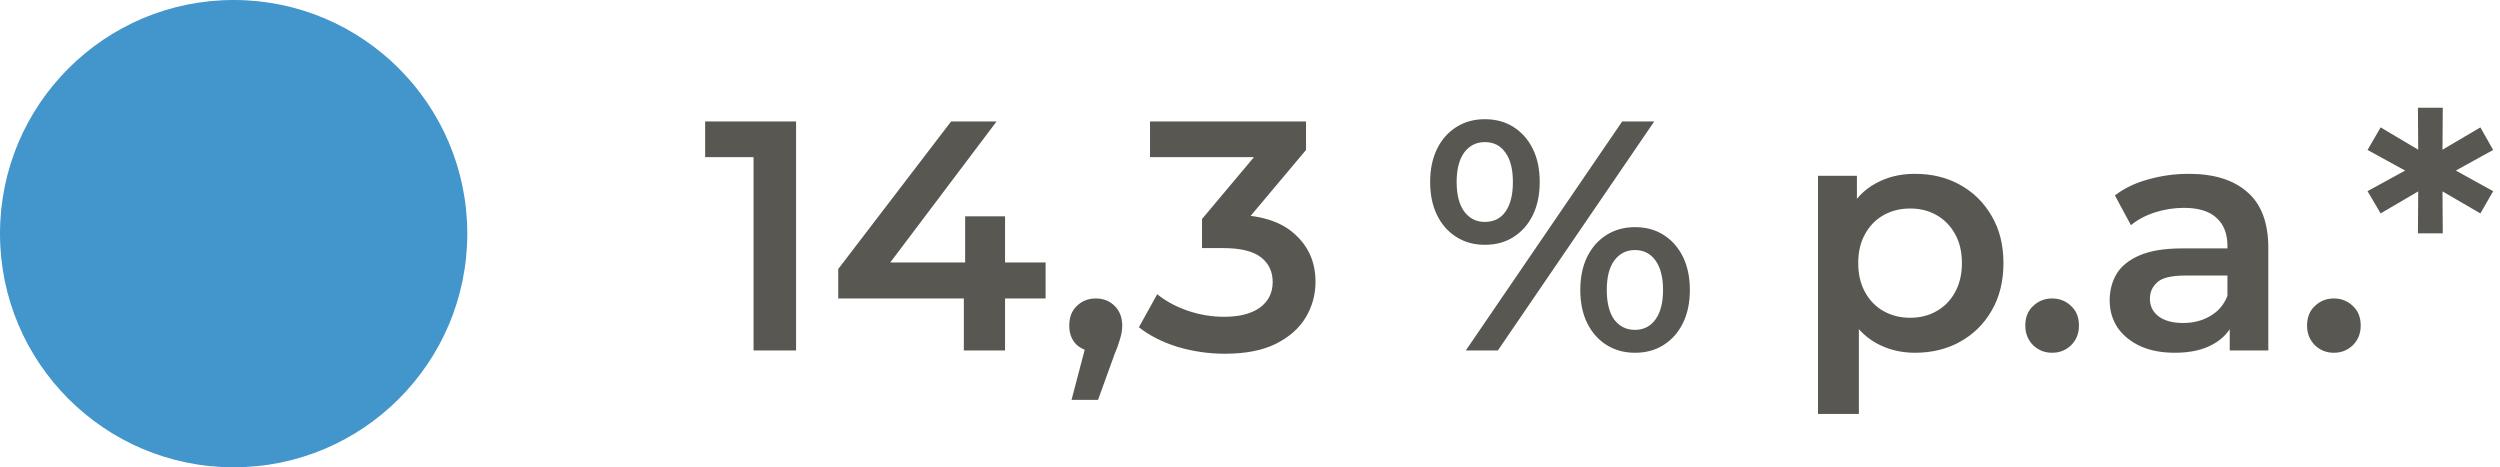
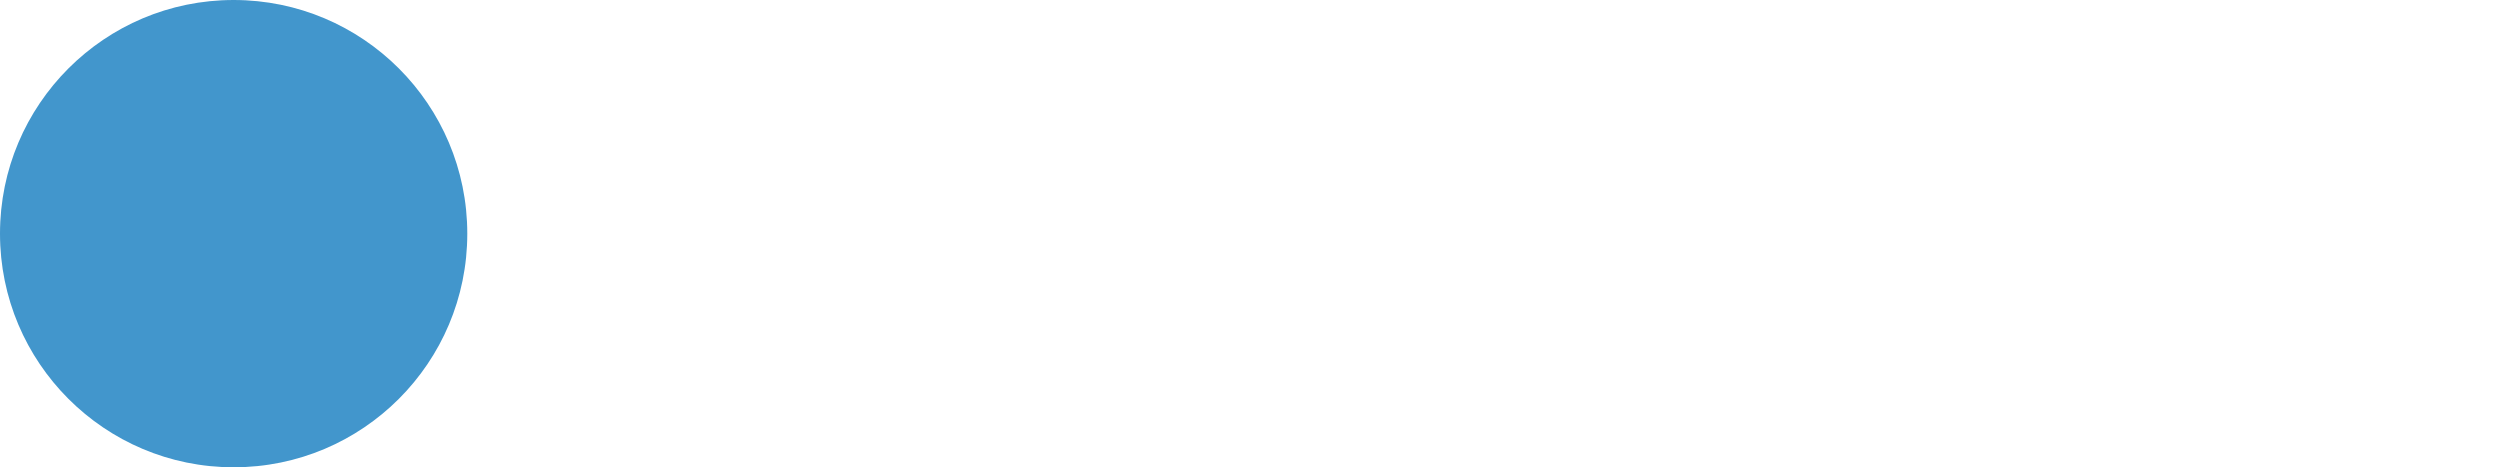
<svg xmlns="http://www.w3.org/2000/svg" width="107" height="20" viewBox="0 0 107 20" fill="none">
-   <path d="M32.252 15V5.9L33.05 6.726H30.18V5.2H34.072V15H32.252ZM35.876 12.774V11.514L40.706 5.2H42.652L37.892 11.514L36.982 11.234H44.752V12.774H35.876ZM41.252 15V12.774L41.308 11.234V9.26H43.016V15H41.252ZM45.862 17.114L46.674 14.02L46.912 15.056C46.585 15.056 46.31 14.958 46.086 14.762C45.871 14.557 45.764 14.281 45.764 13.936C45.764 13.581 45.871 13.301 46.086 13.096C46.31 12.881 46.58 12.774 46.898 12.774C47.224 12.774 47.495 12.881 47.71 13.096C47.924 13.311 48.032 13.591 48.032 13.936C48.032 14.029 48.022 14.132 48.004 14.244C47.985 14.347 47.952 14.468 47.906 14.608C47.868 14.748 47.803 14.925 47.71 15.14L46.996 17.114H45.862ZM52.426 15.14C51.736 15.14 51.059 15.042 50.397 14.846C49.743 14.641 49.193 14.361 48.745 14.006L49.529 12.592C49.883 12.881 50.312 13.115 50.816 13.292C51.321 13.469 51.848 13.558 52.398 13.558C53.052 13.558 53.56 13.427 53.925 13.166C54.288 12.895 54.471 12.531 54.471 12.074C54.471 11.626 54.303 11.271 53.967 11.01C53.63 10.749 53.089 10.618 52.343 10.618H51.447V9.372L54.246 6.04L54.484 6.726H49.221V5.2H55.898V6.418L53.099 9.75L52.147 9.19H52.693C53.897 9.19 54.797 9.461 55.395 10.002C56.001 10.534 56.304 11.22 56.304 12.06C56.304 12.611 56.164 13.119 55.885 13.586C55.605 14.053 55.175 14.431 54.596 14.72C54.027 15 53.304 15.14 52.426 15.14ZM62.736 15L69.428 5.2H70.8L64.108 15H62.736ZM63.548 10.478C63.091 10.478 62.685 10.366 62.33 10.142C61.975 9.918 61.7 9.605 61.504 9.204C61.308 8.803 61.21 8.331 61.21 7.79C61.21 7.249 61.308 6.777 61.504 6.376C61.7 5.975 61.975 5.662 62.33 5.438C62.685 5.214 63.091 5.102 63.548 5.102C64.024 5.102 64.435 5.214 64.78 5.438C65.135 5.662 65.41 5.975 65.606 6.376C65.802 6.768 65.9 7.239 65.9 7.79C65.9 8.331 65.802 8.803 65.606 9.204C65.41 9.605 65.135 9.918 64.78 10.142C64.435 10.366 64.024 10.478 63.548 10.478ZM63.548 9.498C63.931 9.498 64.225 9.353 64.43 9.064C64.645 8.765 64.752 8.341 64.752 7.79C64.752 7.239 64.645 6.819 64.43 6.53C64.225 6.231 63.931 6.082 63.548 6.082C63.184 6.082 62.89 6.231 62.666 6.53C62.451 6.829 62.344 7.249 62.344 7.79C62.344 8.331 62.451 8.751 62.666 9.05C62.89 9.349 63.184 9.498 63.548 9.498ZM69.974 15.098C69.517 15.098 69.111 14.986 68.756 14.762C68.401 14.538 68.126 14.225 67.93 13.824C67.734 13.423 67.636 12.951 67.636 12.41C67.636 11.869 67.734 11.397 67.93 10.996C68.126 10.595 68.401 10.282 68.756 10.058C69.111 9.834 69.517 9.722 69.974 9.722C70.45 9.722 70.861 9.834 71.206 10.058C71.561 10.282 71.836 10.595 72.032 10.996C72.228 11.397 72.326 11.869 72.326 12.41C72.326 12.951 72.228 13.423 72.032 13.824C71.836 14.225 71.561 14.538 71.206 14.762C70.861 14.986 70.45 15.098 69.974 15.098ZM69.974 14.118C70.347 14.118 70.641 13.969 70.856 13.67C71.071 13.371 71.178 12.951 71.178 12.41C71.178 11.869 71.071 11.449 70.856 11.15C70.641 10.851 70.347 10.702 69.974 10.702C69.61 10.702 69.316 10.851 69.092 11.15C68.877 11.439 68.77 11.859 68.77 12.41C68.77 12.961 68.877 13.385 69.092 13.684C69.316 13.973 69.61 14.118 69.974 14.118ZM81.954 15.098C81.347 15.098 80.792 14.958 80.288 14.678C79.793 14.398 79.397 13.978 79.098 13.418C78.809 12.849 78.664 12.13 78.664 11.262C78.664 10.385 78.804 9.666 79.084 9.106C79.373 8.546 79.765 8.131 80.26 7.86C80.755 7.58 81.319 7.44 81.954 7.44C82.691 7.44 83.34 7.599 83.9 7.916C84.469 8.233 84.917 8.677 85.244 9.246C85.58 9.815 85.748 10.487 85.748 11.262C85.748 12.037 85.58 12.713 85.244 13.292C84.917 13.861 84.469 14.305 83.9 14.622C83.34 14.939 82.691 15.098 81.954 15.098ZM77.81 17.716V7.524H79.476V9.288L79.42 11.276L79.56 13.264V17.716H77.81ZM81.758 13.6C82.178 13.6 82.551 13.507 82.878 13.32C83.214 13.133 83.48 12.863 83.676 12.508C83.872 12.153 83.97 11.738 83.97 11.262C83.97 10.777 83.872 10.361 83.676 10.016C83.48 9.661 83.214 9.391 82.878 9.204C82.551 9.017 82.178 8.924 81.758 8.924C81.338 8.924 80.96 9.017 80.624 9.204C80.288 9.391 80.022 9.661 79.826 10.016C79.63 10.361 79.532 10.777 79.532 11.262C79.532 11.738 79.63 12.153 79.826 12.508C80.022 12.863 80.288 13.133 80.624 13.32C80.96 13.507 81.338 13.6 81.758 13.6ZM87.831 15.098C87.514 15.098 87.243 14.991 87.019 14.776C86.795 14.552 86.683 14.272 86.683 13.936C86.683 13.581 86.795 13.301 87.019 13.096C87.243 12.881 87.514 12.774 87.831 12.774C88.148 12.774 88.419 12.881 88.643 13.096C88.867 13.301 88.979 13.581 88.979 13.936C88.979 14.272 88.867 14.552 88.643 14.776C88.419 14.991 88.148 15.098 87.831 15.098ZM95.432 15V13.488L95.334 13.166V10.52C95.334 10.007 95.18 9.61 94.872 9.33C94.564 9.041 94.097 8.896 93.472 8.896C93.052 8.896 92.636 8.961 92.226 9.092C91.824 9.223 91.484 9.405 91.204 9.638L90.518 8.364C90.919 8.056 91.395 7.827 91.946 7.678C92.506 7.519 93.084 7.44 93.682 7.44C94.764 7.44 95.6 7.701 96.188 8.224C96.785 8.737 97.084 9.535 97.084 10.618V15H95.432ZM93.08 15.098C92.52 15.098 92.03 15.005 91.61 14.818C91.19 14.622 90.863 14.356 90.63 14.02C90.406 13.675 90.294 13.287 90.294 12.858C90.294 12.438 90.392 12.06 90.588 11.724C90.793 11.388 91.124 11.122 91.582 10.926C92.039 10.73 92.646 10.632 93.402 10.632H95.572V11.794H93.528C92.93 11.794 92.529 11.892 92.324 12.088C92.118 12.275 92.016 12.508 92.016 12.788C92.016 13.105 92.142 13.357 92.394 13.544C92.646 13.731 92.996 13.824 93.444 13.824C93.873 13.824 94.256 13.726 94.592 13.53C94.937 13.334 95.184 13.045 95.334 12.662L95.628 13.712C95.46 14.151 95.156 14.491 94.718 14.734C94.288 14.977 93.742 15.098 93.08 15.098ZM99.89 15.098C99.572 15.098 99.302 14.991 99.078 14.776C98.854 14.552 98.742 14.272 98.742 13.936C98.742 13.581 98.854 13.301 99.078 13.096C99.302 12.881 99.572 12.774 99.89 12.774C100.207 12.774 100.478 12.881 100.702 13.096C100.926 13.301 101.038 13.581 101.038 13.936C101.038 14.272 100.926 14.552 100.702 14.776C100.478 14.991 100.207 15.098 99.89 15.098ZM103.487 9.988L103.501 7.986L103.683 8.084L101.891 9.134L101.331 8.182L103.221 7.146V7.454L101.331 6.418L101.891 5.452L103.683 6.516L103.501 6.628L103.487 4.612H104.551L104.537 6.628L104.355 6.516L106.161 5.452L106.707 6.418L104.831 7.454V7.146L106.707 8.182L106.161 9.134L104.355 8.084L104.537 7.986L104.551 9.988H103.487Z" fill="#595751" />
  <circle cx="10" cy="10" r="10" fill="#4296CC" />
</svg>